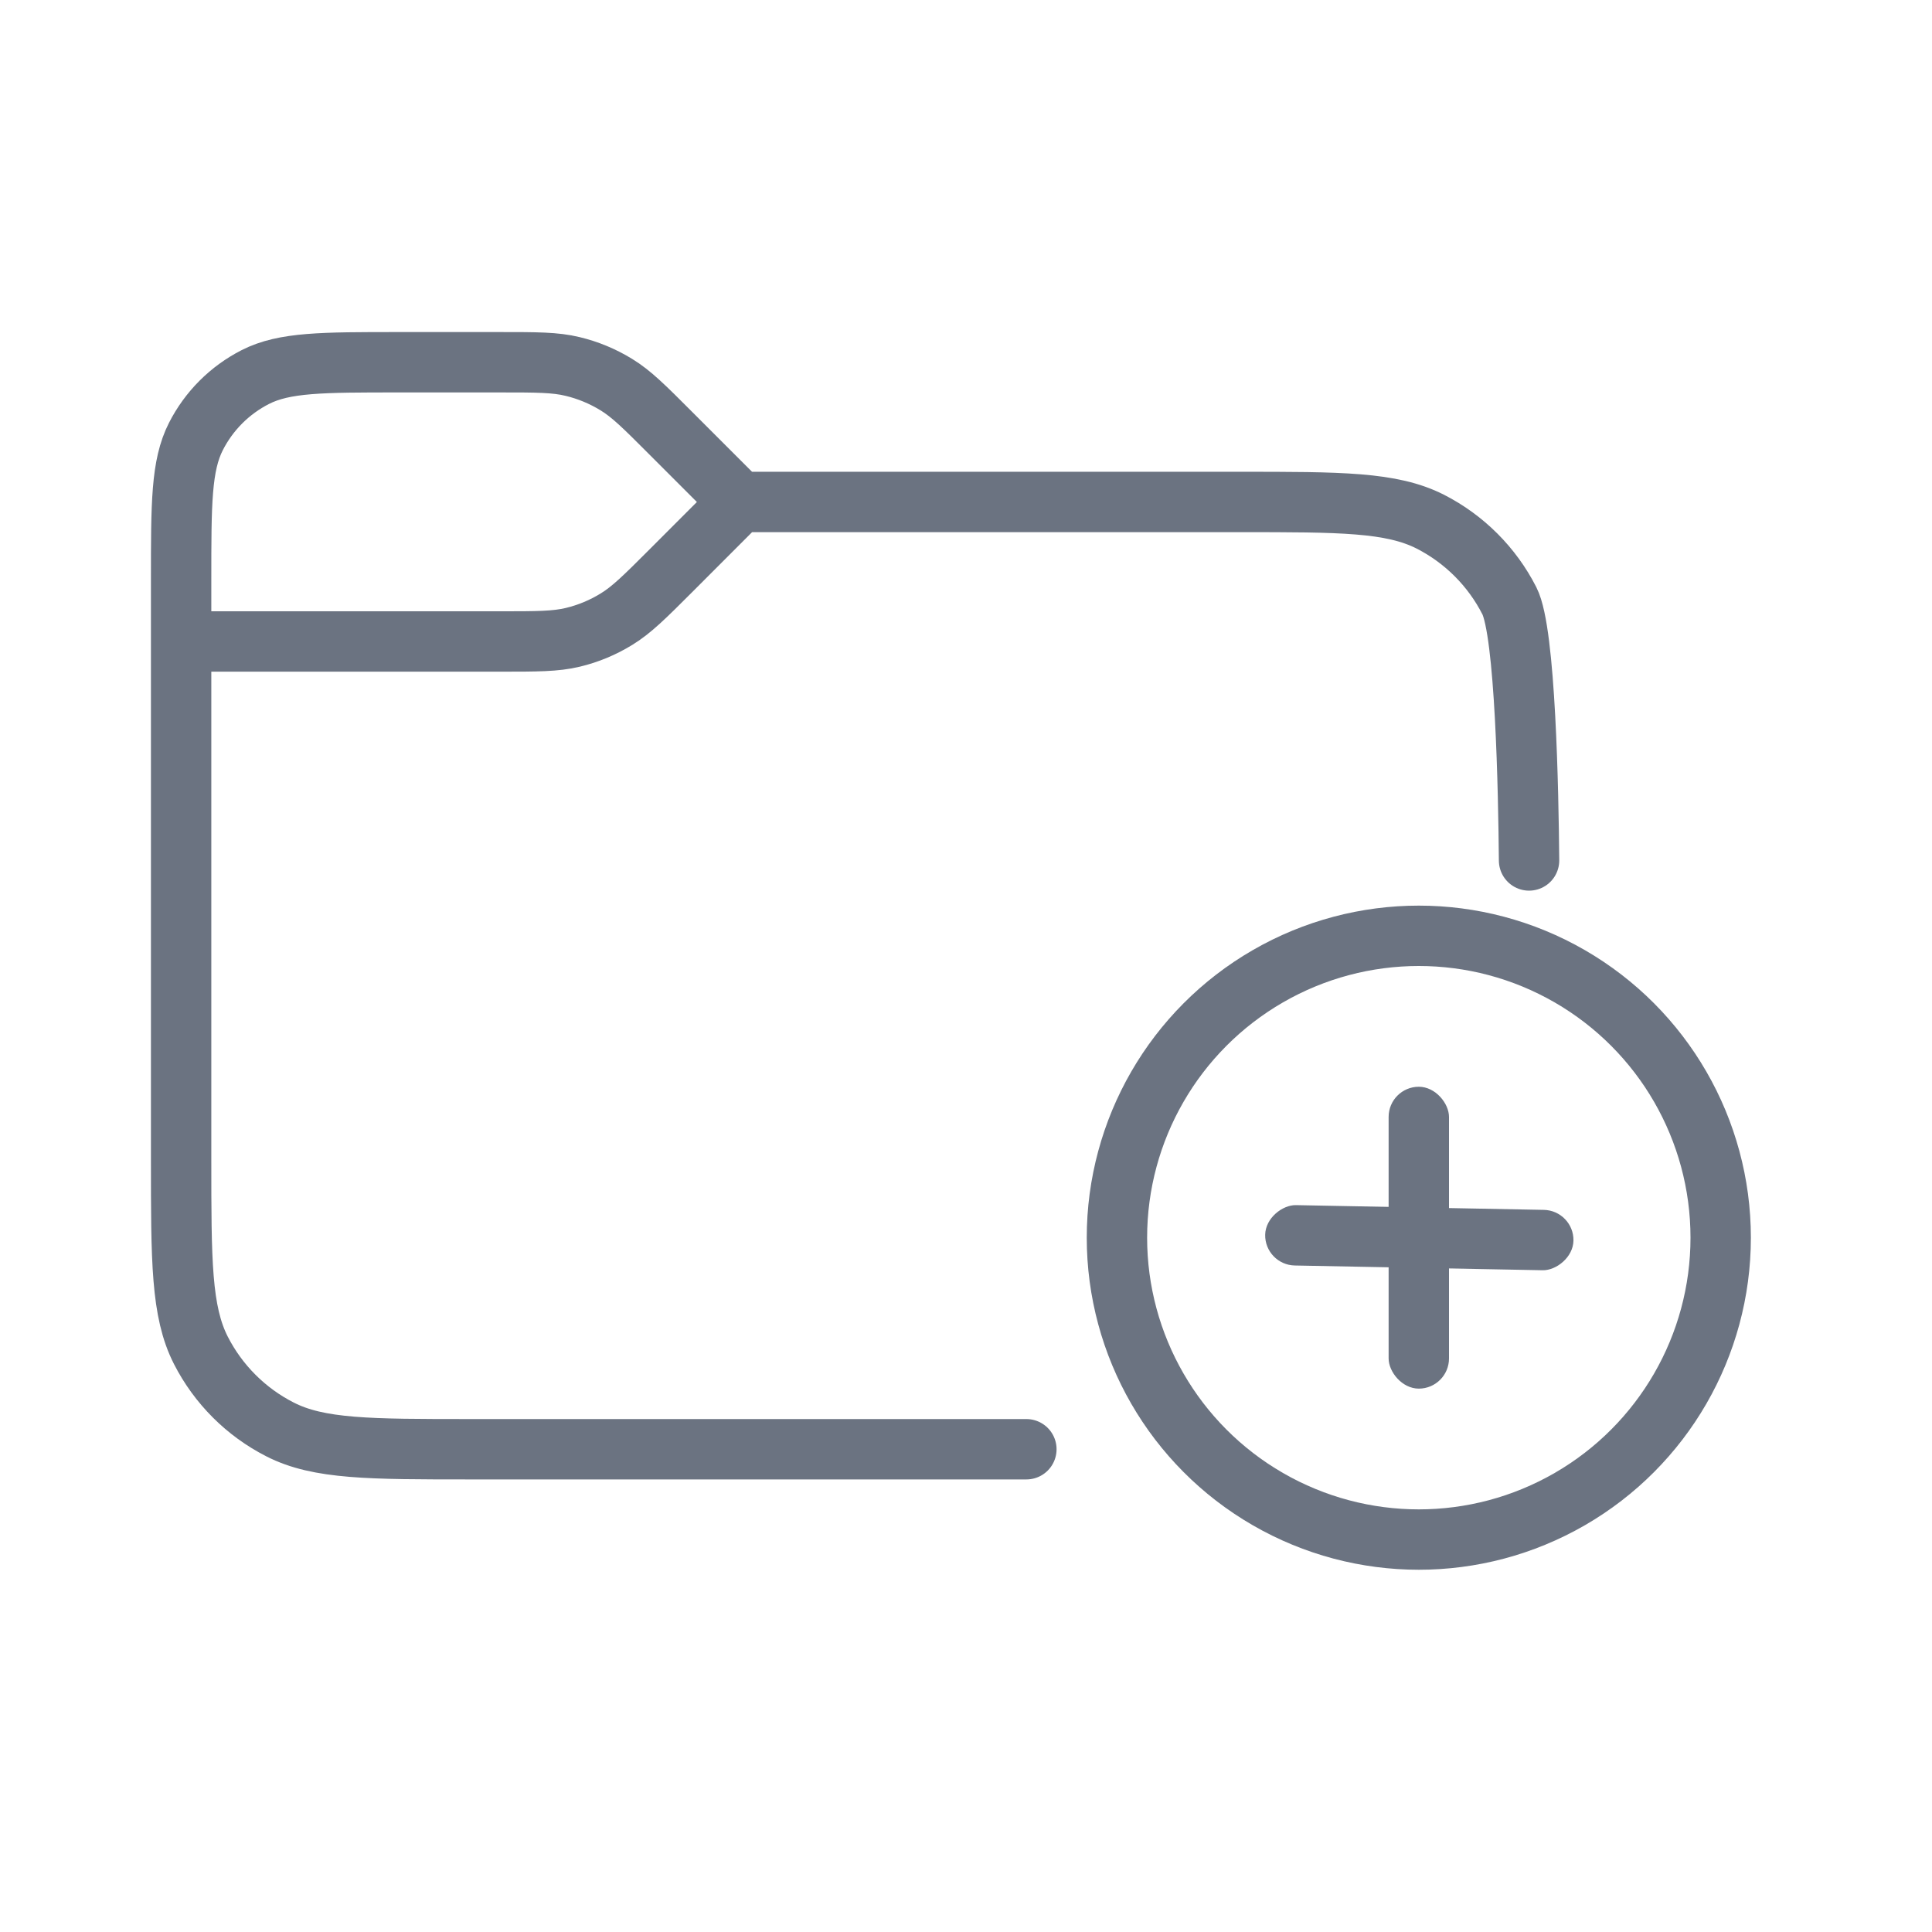
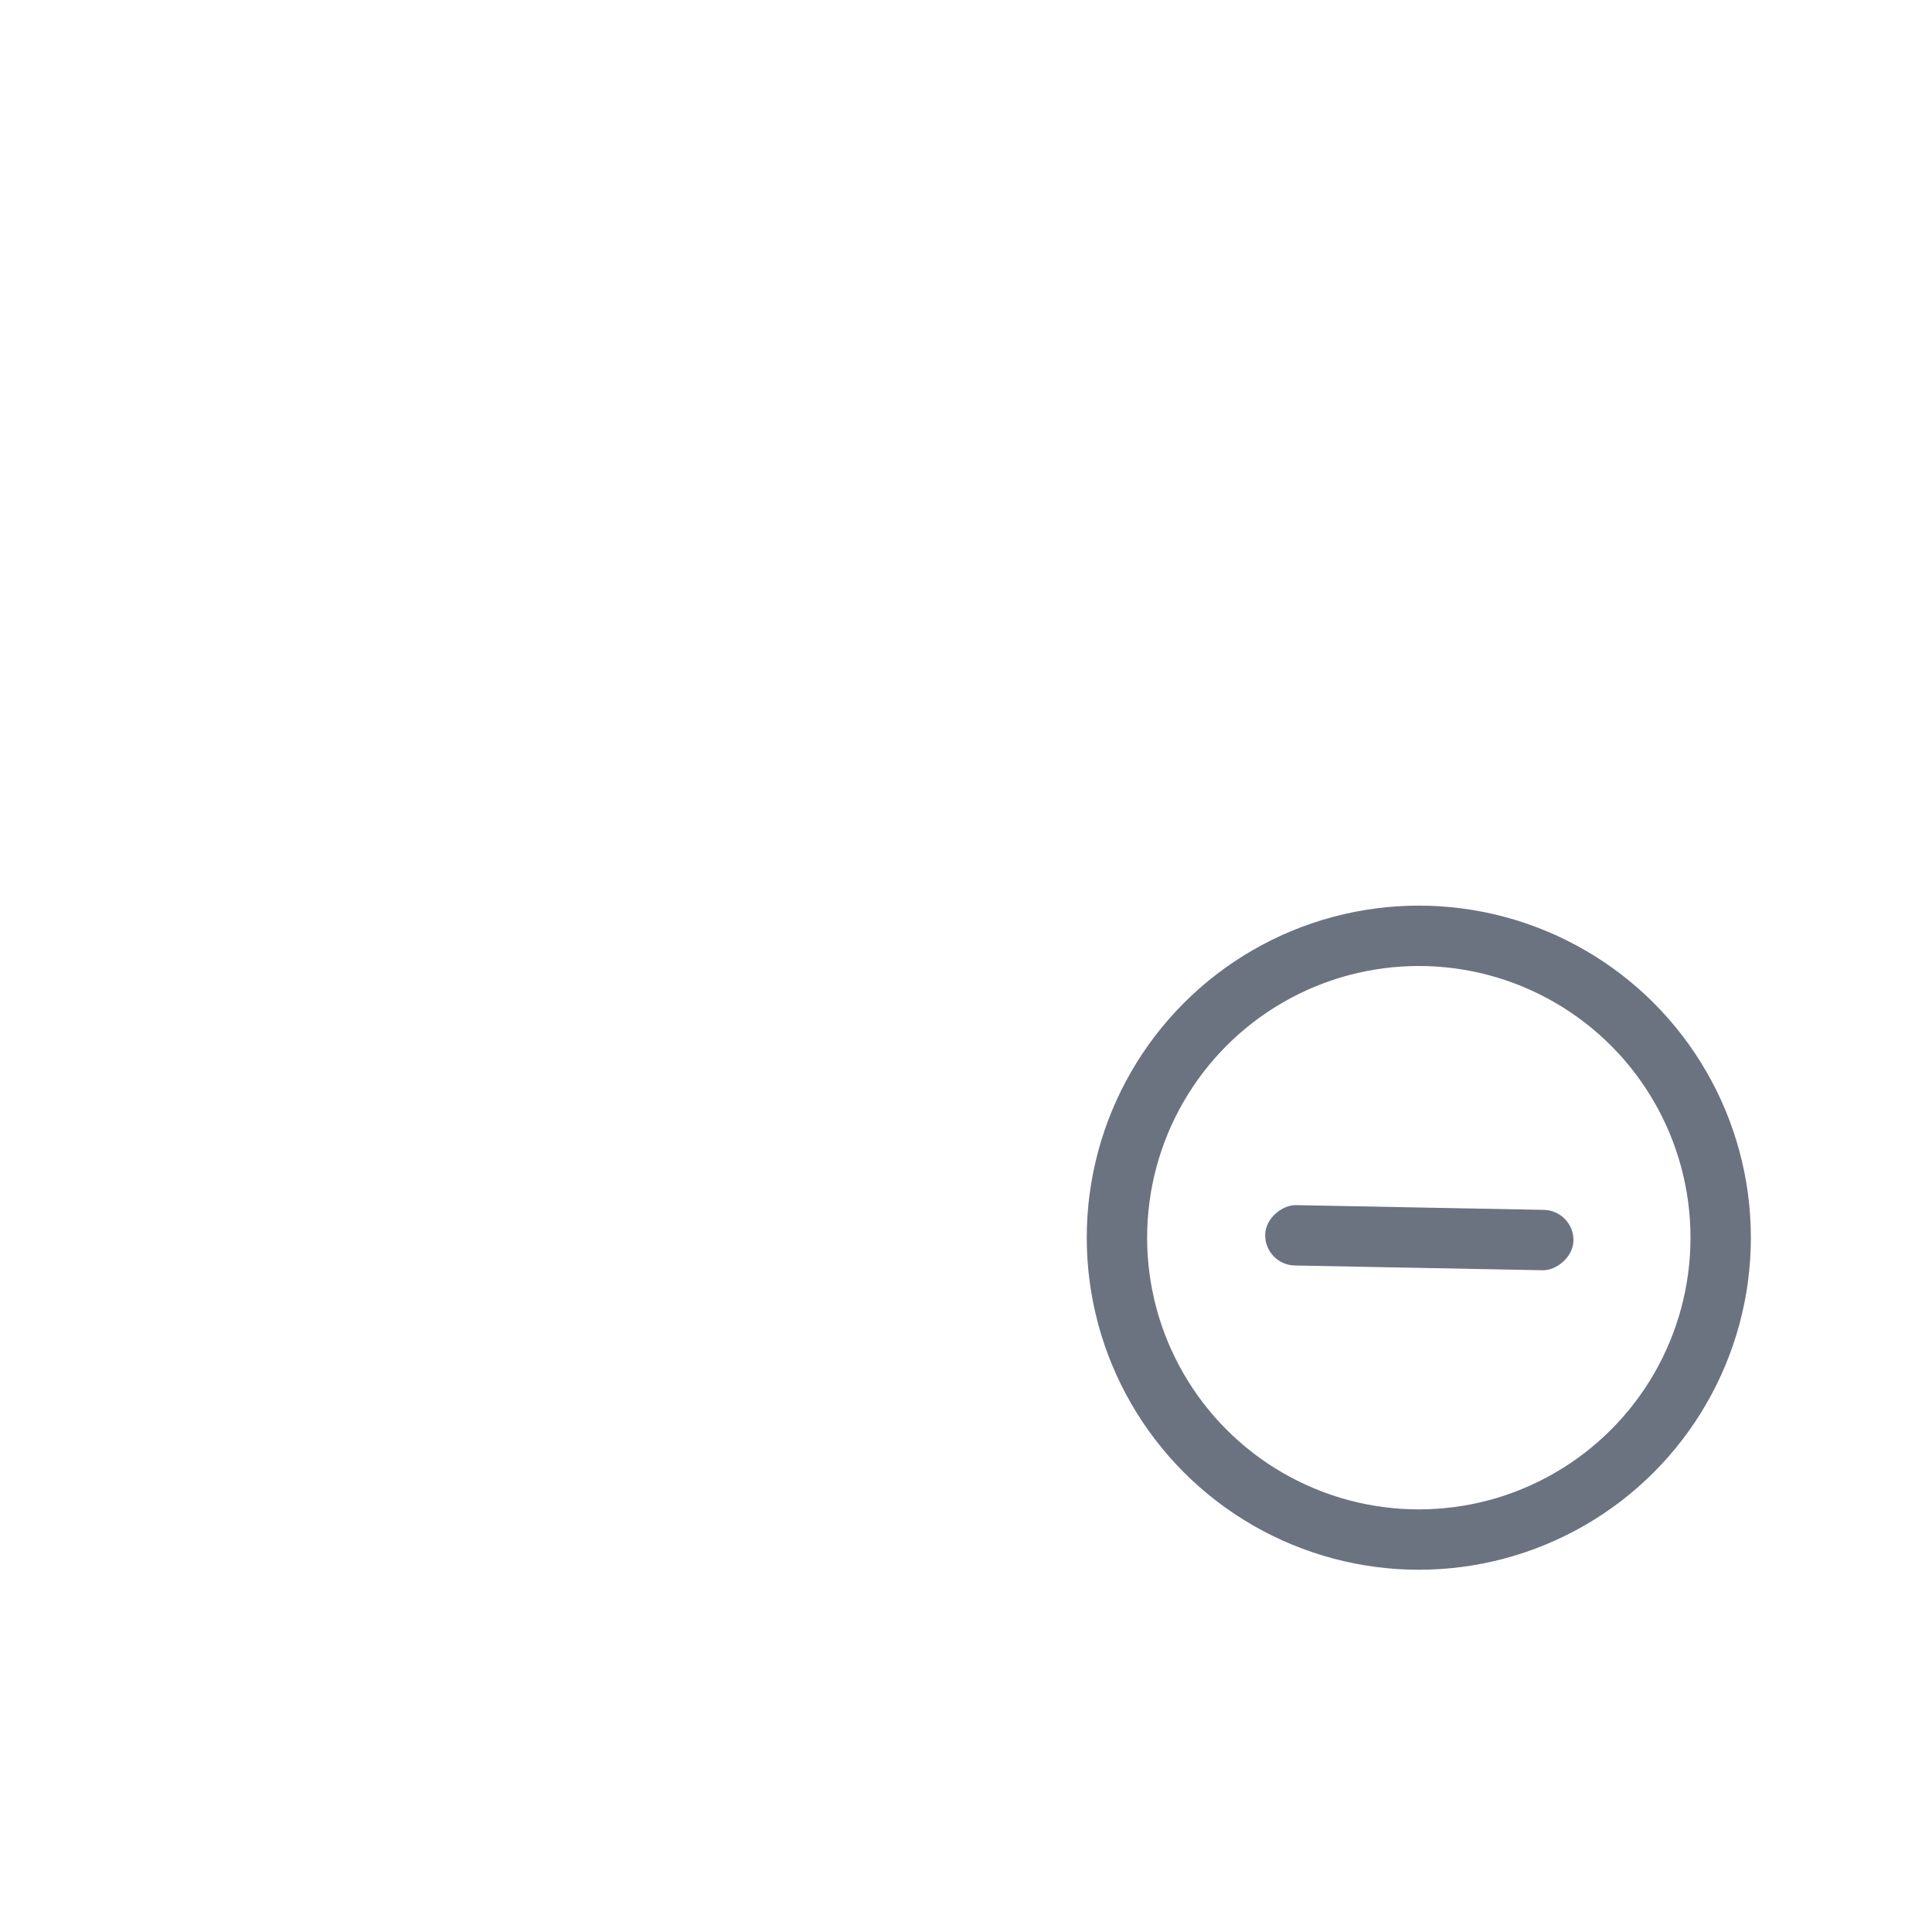
<svg xmlns="http://www.w3.org/2000/svg" width="32" height="32" viewBox="0 0 32 32" fill="none">
-   <path d="M3 10.625V19.204C3 20.884 3 21.724 3.327 22.366C3.615 22.93 4.074 23.389 4.638 23.676C5.28 24.004 6.12 24.004 7.8 24.004H17M3 10.625V9.6C3 8.34 3 7.71 3.245 7.229C3.461 6.805 3.805 6.461 4.229 6.245C4.709 6 5.339 6 6.6 6H8.279C8.89 6 9.196 6 9.484 6.07C9.739 6.131 9.982 6.232 10.206 6.369C10.459 6.523 10.675 6.739 11.107 7.172L12.25 8.315M3 10.625H8.283C8.894 10.625 9.2 10.625 9.488 10.556C9.743 10.495 9.987 10.393 10.21 10.256C10.462 10.102 10.679 9.886 11.111 9.454L12.25 8.314H20.527C22.207 8.314 23.047 8.314 23.69 8.64C24.254 8.928 24.713 9.387 25 9.951C25.267 10.472 25.316 13.125 25.326 14.252" stroke="#6B7381" stroke-linecap="round" stroke-linejoin="round" />
  <circle cx="23.5" cy="20.5" r="5" stroke="#6B7381" />
-   <rect x="23" y="18" width="1" height="5" rx="0.5" fill="#6B7381" />
  <rect x="26.071" y="20.049" width="1" height="5.107" rx="0.5" transform="rotate(91.097 26.071 20.049)" fill="#6B7381" />
</svg>